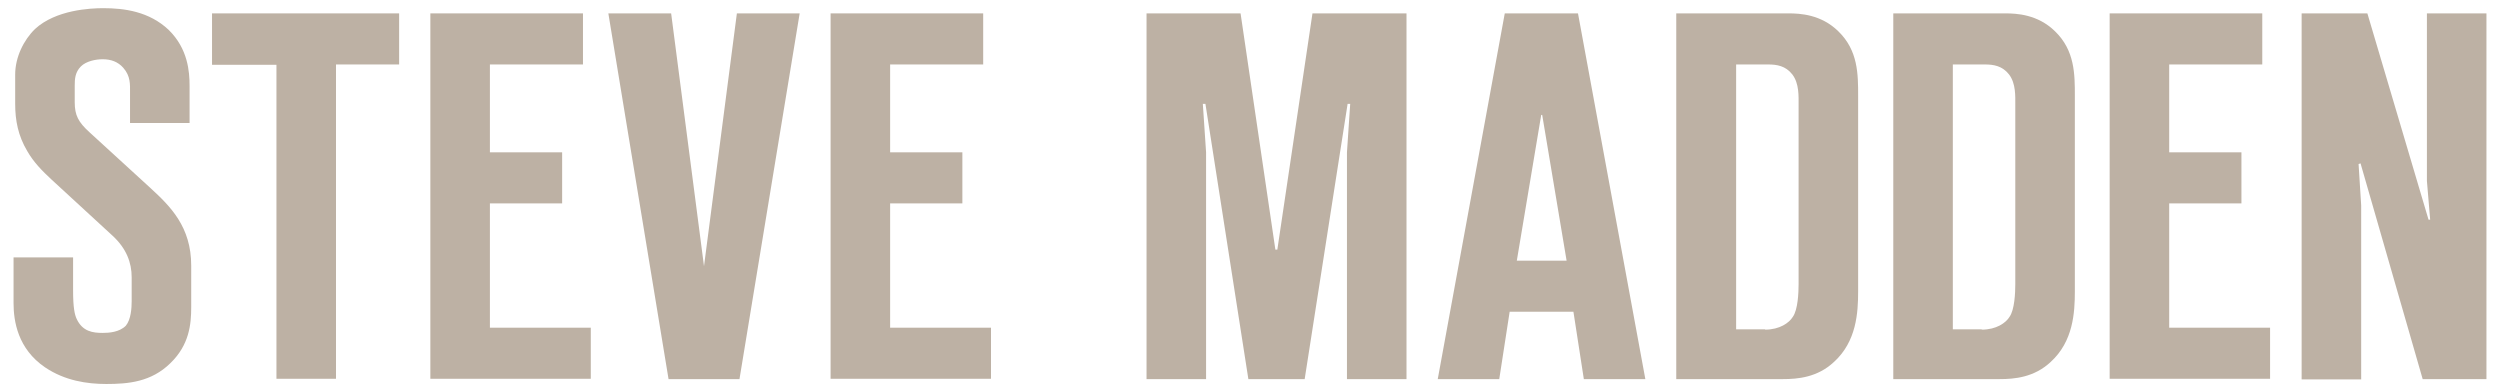
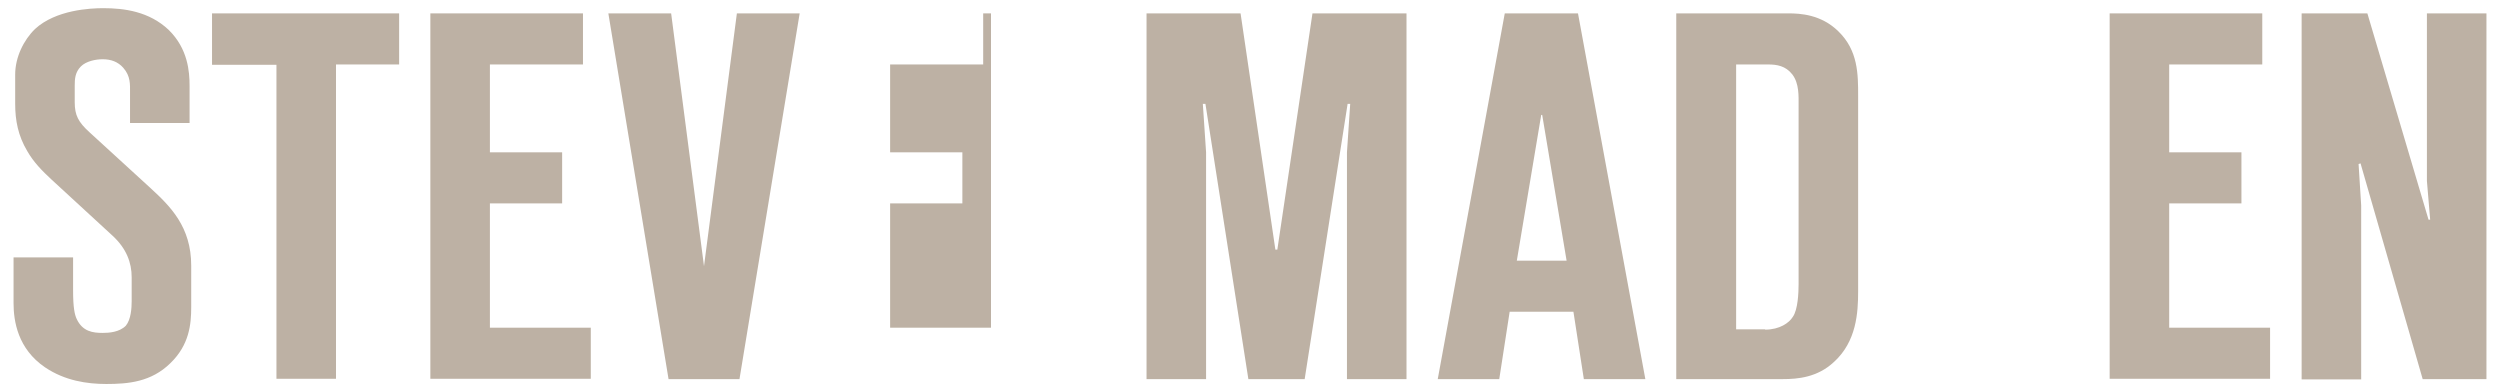
<svg xmlns="http://www.w3.org/2000/svg" width="153" height="24" viewBox="0 0 153 24" fill="none">
  <path d="M4.473 15.754V17.765C4.473 18.86 4.573 19.258 4.692 19.517C5.051 20.294 5.688 20.374 6.285 20.374C6.664 20.374 7.301 20.334 7.699 19.936C8.018 19.557 8.058 18.84 8.058 18.442V16.968C8.058 16.072 7.739 15.216 6.903 14.439L3.159 10.994C2.581 10.457 2.064 9.939 1.665 9.242C1.108 8.306 0.929 7.37 0.929 6.355V4.562C0.929 3.507 1.446 2.452 2.143 1.774C3.418 0.6 5.529 0.5 6.325 0.5C7.6 0.5 9.133 0.699 10.328 1.834C11.503 2.989 11.602 4.383 11.602 5.259V7.529H7.958V5.677C7.958 5.16 7.998 4.662 7.54 4.144C7.221 3.786 6.803 3.626 6.285 3.626C5.847 3.626 5.27 3.746 4.951 4.064C4.593 4.423 4.573 4.841 4.573 5.239V6.255C4.573 7.052 4.792 7.47 5.469 8.087L9.213 11.512C10.427 12.627 11.702 13.882 11.702 16.252V18.8C11.702 19.856 11.582 21.11 10.427 22.226C9.252 23.381 7.839 23.5 6.504 23.5C5.33 23.5 3.975 23.301 2.761 22.484C1.088 21.349 0.829 19.657 0.829 18.542V15.754H4.473Z" fill="#BDB1A4" />
  <path d="M16.919 23.201V3.965H12.976V0.819H24.427V3.945H20.563V23.181H16.919V23.201Z" fill="#BDB1A4" />
  <path d="M26.338 0.819H35.678V3.945H29.982V9.322H34.403V12.448H29.982V20.055H36.156V23.181H26.338V0.819Z" fill="#BDB1A4" />
  <path d="M40.915 23.201L37.231 0.819H41.074L43.085 16.291L45.097 0.819H48.94L45.256 23.201H40.915Z" fill="#BDB1A4" />
-   <path d="M50.832 0.819H60.171V3.945H54.476V9.322H58.897V12.448H54.476V20.055H60.649V23.181H50.832V0.819Z" fill="#BDB1A4" />
+   <path d="M50.832 0.819H60.171V3.945H54.476V9.322H58.897V12.448H54.476V20.055H60.649V23.181V0.819Z" fill="#BDB1A4" />
  <path d="M76.4 23.201L73.772 6.355H73.613L73.812 9.322V23.201H70.168V0.819H75.923L78.053 15.276H78.173L80.323 0.819H86.078V23.201H82.434V9.322L82.633 6.355H82.474L79.846 23.201H76.4Z" fill="#BDB1A4" />
  <path d="M96.931 23.201L96.294 19.079H92.391L91.754 23.201H87.99L92.092 0.819H96.573L100.695 23.201H96.931ZM95.876 15.953L94.382 7.032H94.323L92.829 15.953H95.876Z" fill="#BDB1A4" />
  <path d="M102.587 0.819H109.457C110.154 0.819 111.448 0.878 112.504 1.914C113.718 3.089 113.718 4.542 113.718 5.877V17.825C113.718 19.139 113.619 20.891 112.245 22.146C111.229 23.102 110.014 23.201 109.118 23.201H102.587V0.819ZM108.023 20.174C108.919 20.174 109.497 19.756 109.716 19.398C110.034 18.96 110.074 17.904 110.074 17.387V6.454C110.074 5.877 110.114 5.12 109.696 4.562C109.278 4.025 108.74 3.945 108.202 3.945H106.251V20.154H108.023V20.174Z" fill="#BDB1A4" />
-   <path d="M115.849 0.819H122.719C123.416 0.819 124.71 0.878 125.766 1.914C126.981 3.089 126.981 4.542 126.981 5.877V17.825C126.981 19.139 126.881 20.891 125.507 22.146C124.491 23.102 123.277 23.201 122.381 23.201H115.869V0.819H115.849ZM121.285 20.174C122.181 20.174 122.759 19.756 122.978 19.398C123.297 18.96 123.336 17.904 123.336 17.387V6.454C123.336 5.877 123.376 5.12 122.958 4.562C122.54 4.025 122.002 3.945 121.465 3.945H119.513V20.154H121.285V20.174Z" fill="#BDB1A4" />
  <path d="M129.111 0.819H138.451V3.945H132.755V9.322H137.176V12.448H132.755V20.055H138.929V23.181H129.111V0.819Z" fill="#BDB1A4" />
  <path d="M148.268 23.201L144.465 9.999L144.345 10.039L144.504 12.568V23.221H140.86V0.819H144.883L148.626 13.444H148.726L148.527 11.074V0.819H152.171V23.201H148.268Z" fill="#BDB1A4" />
</svg>